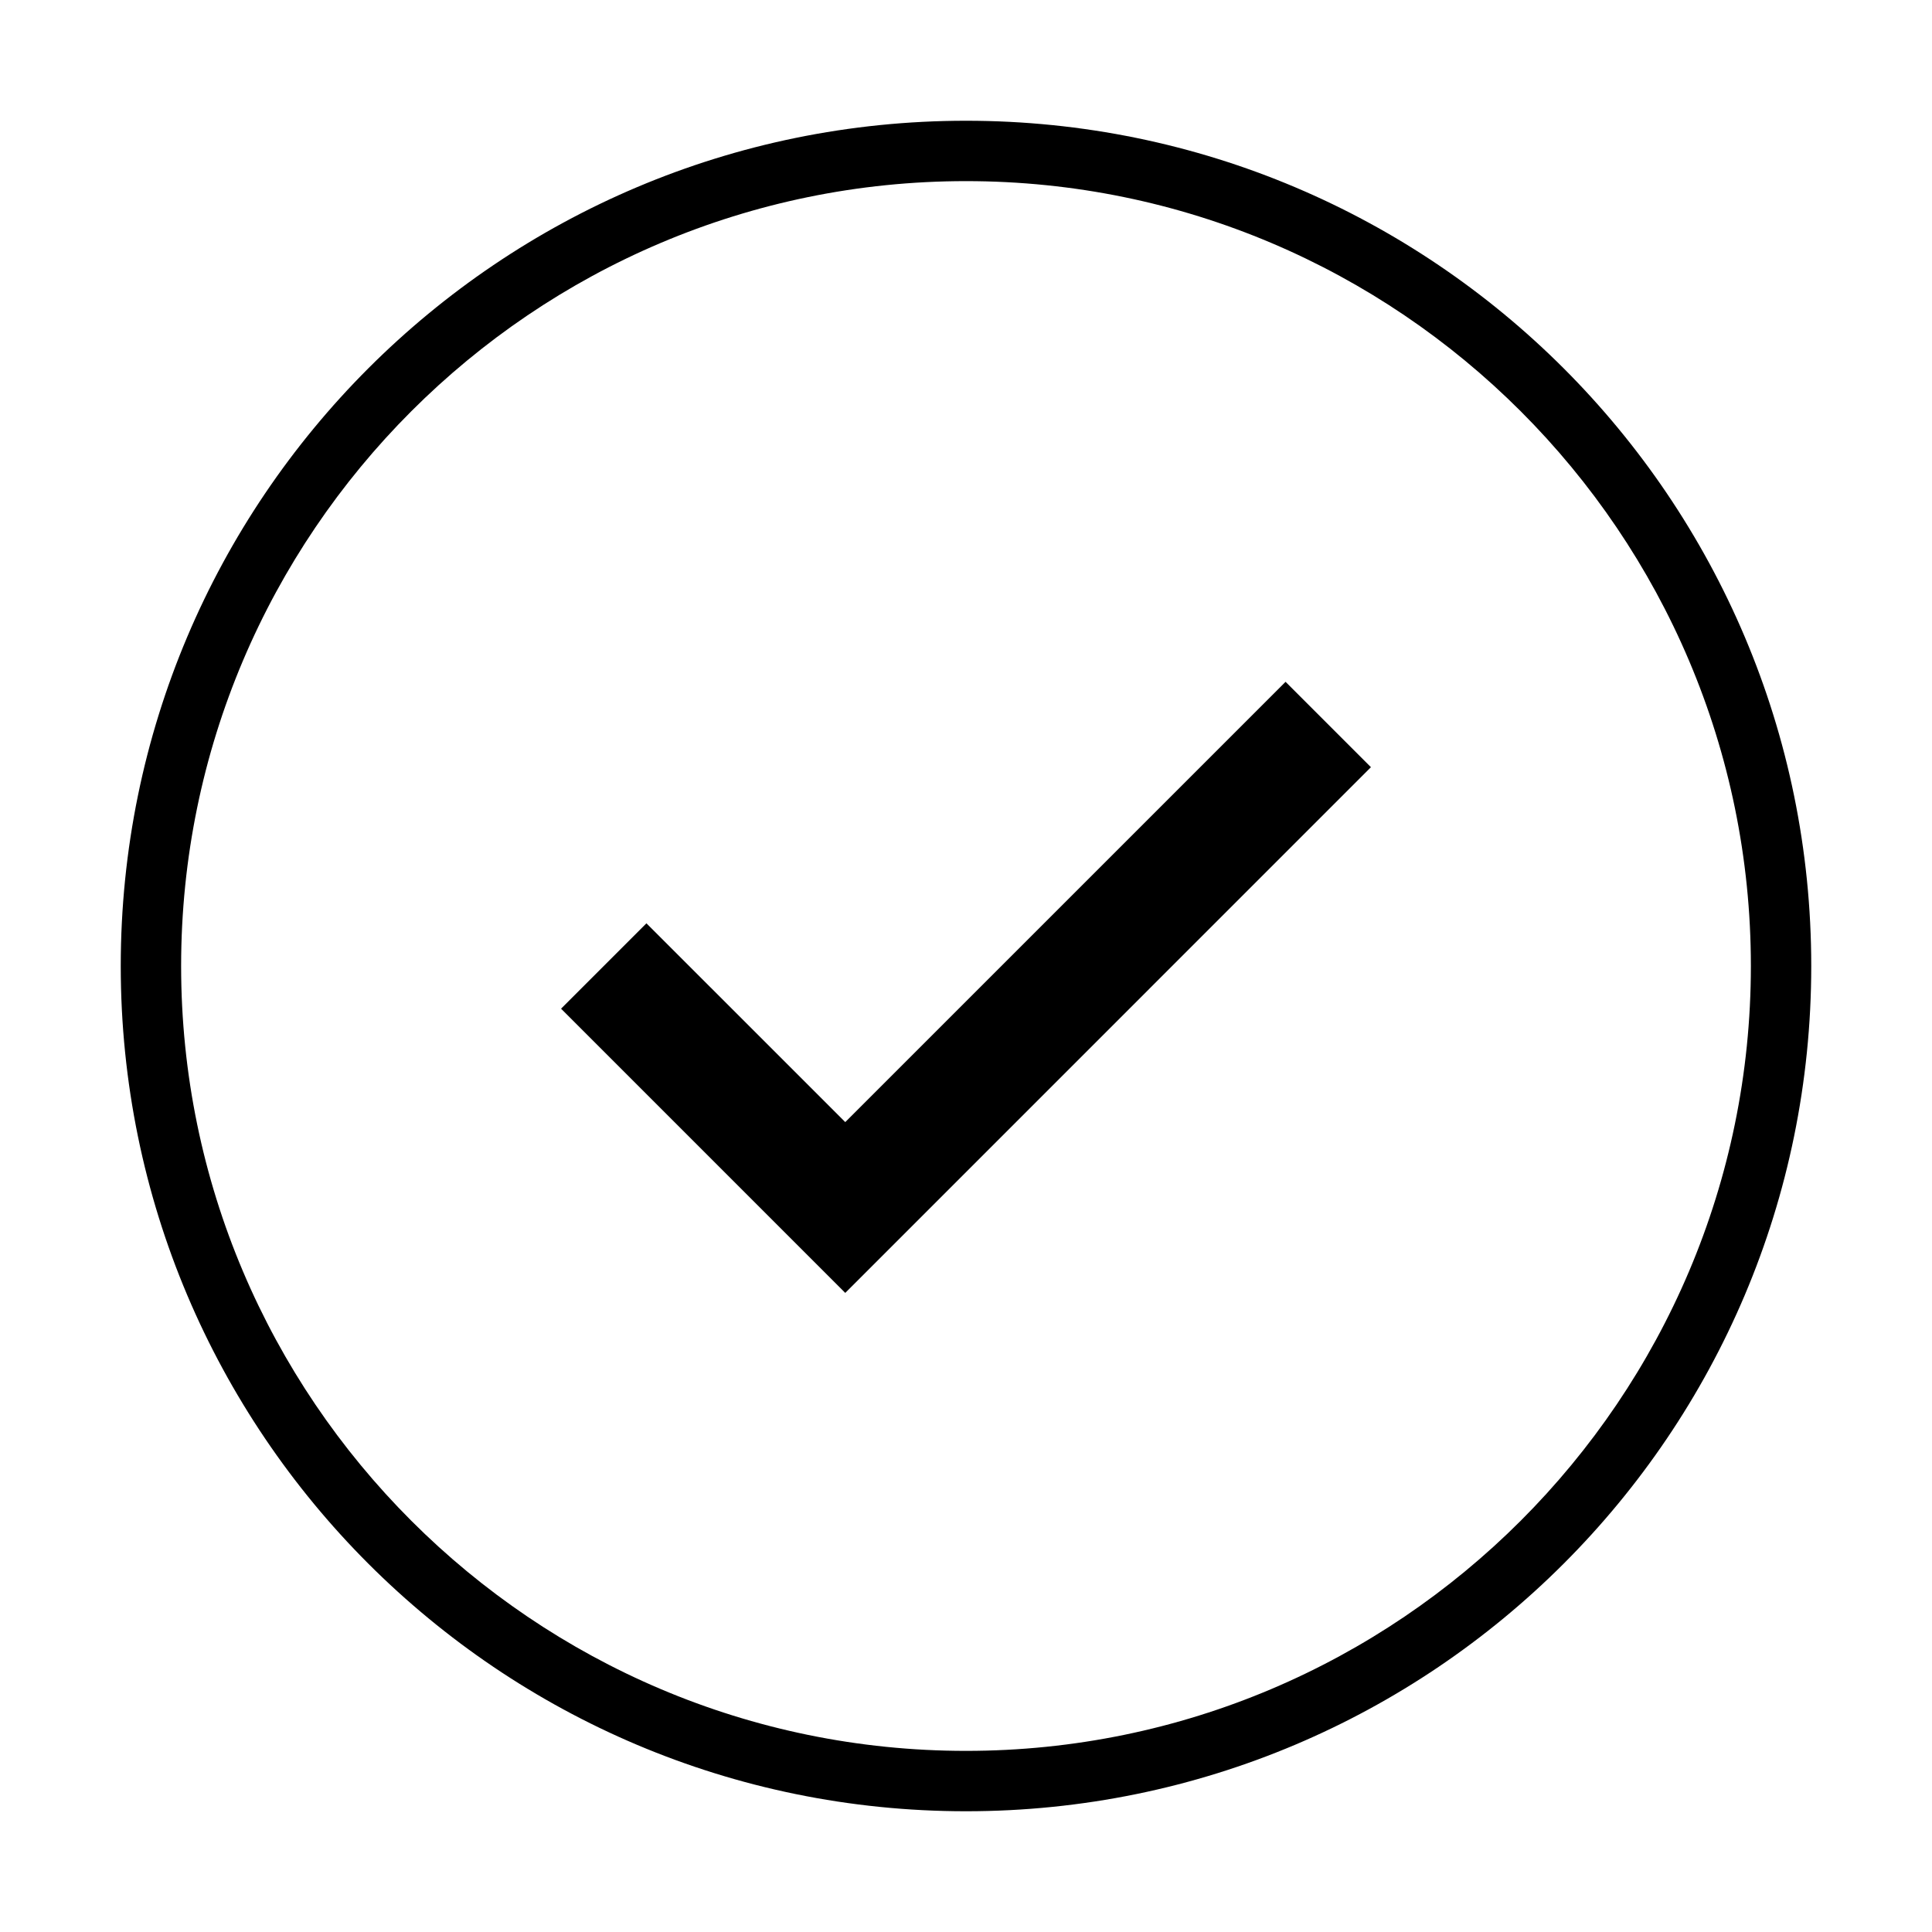
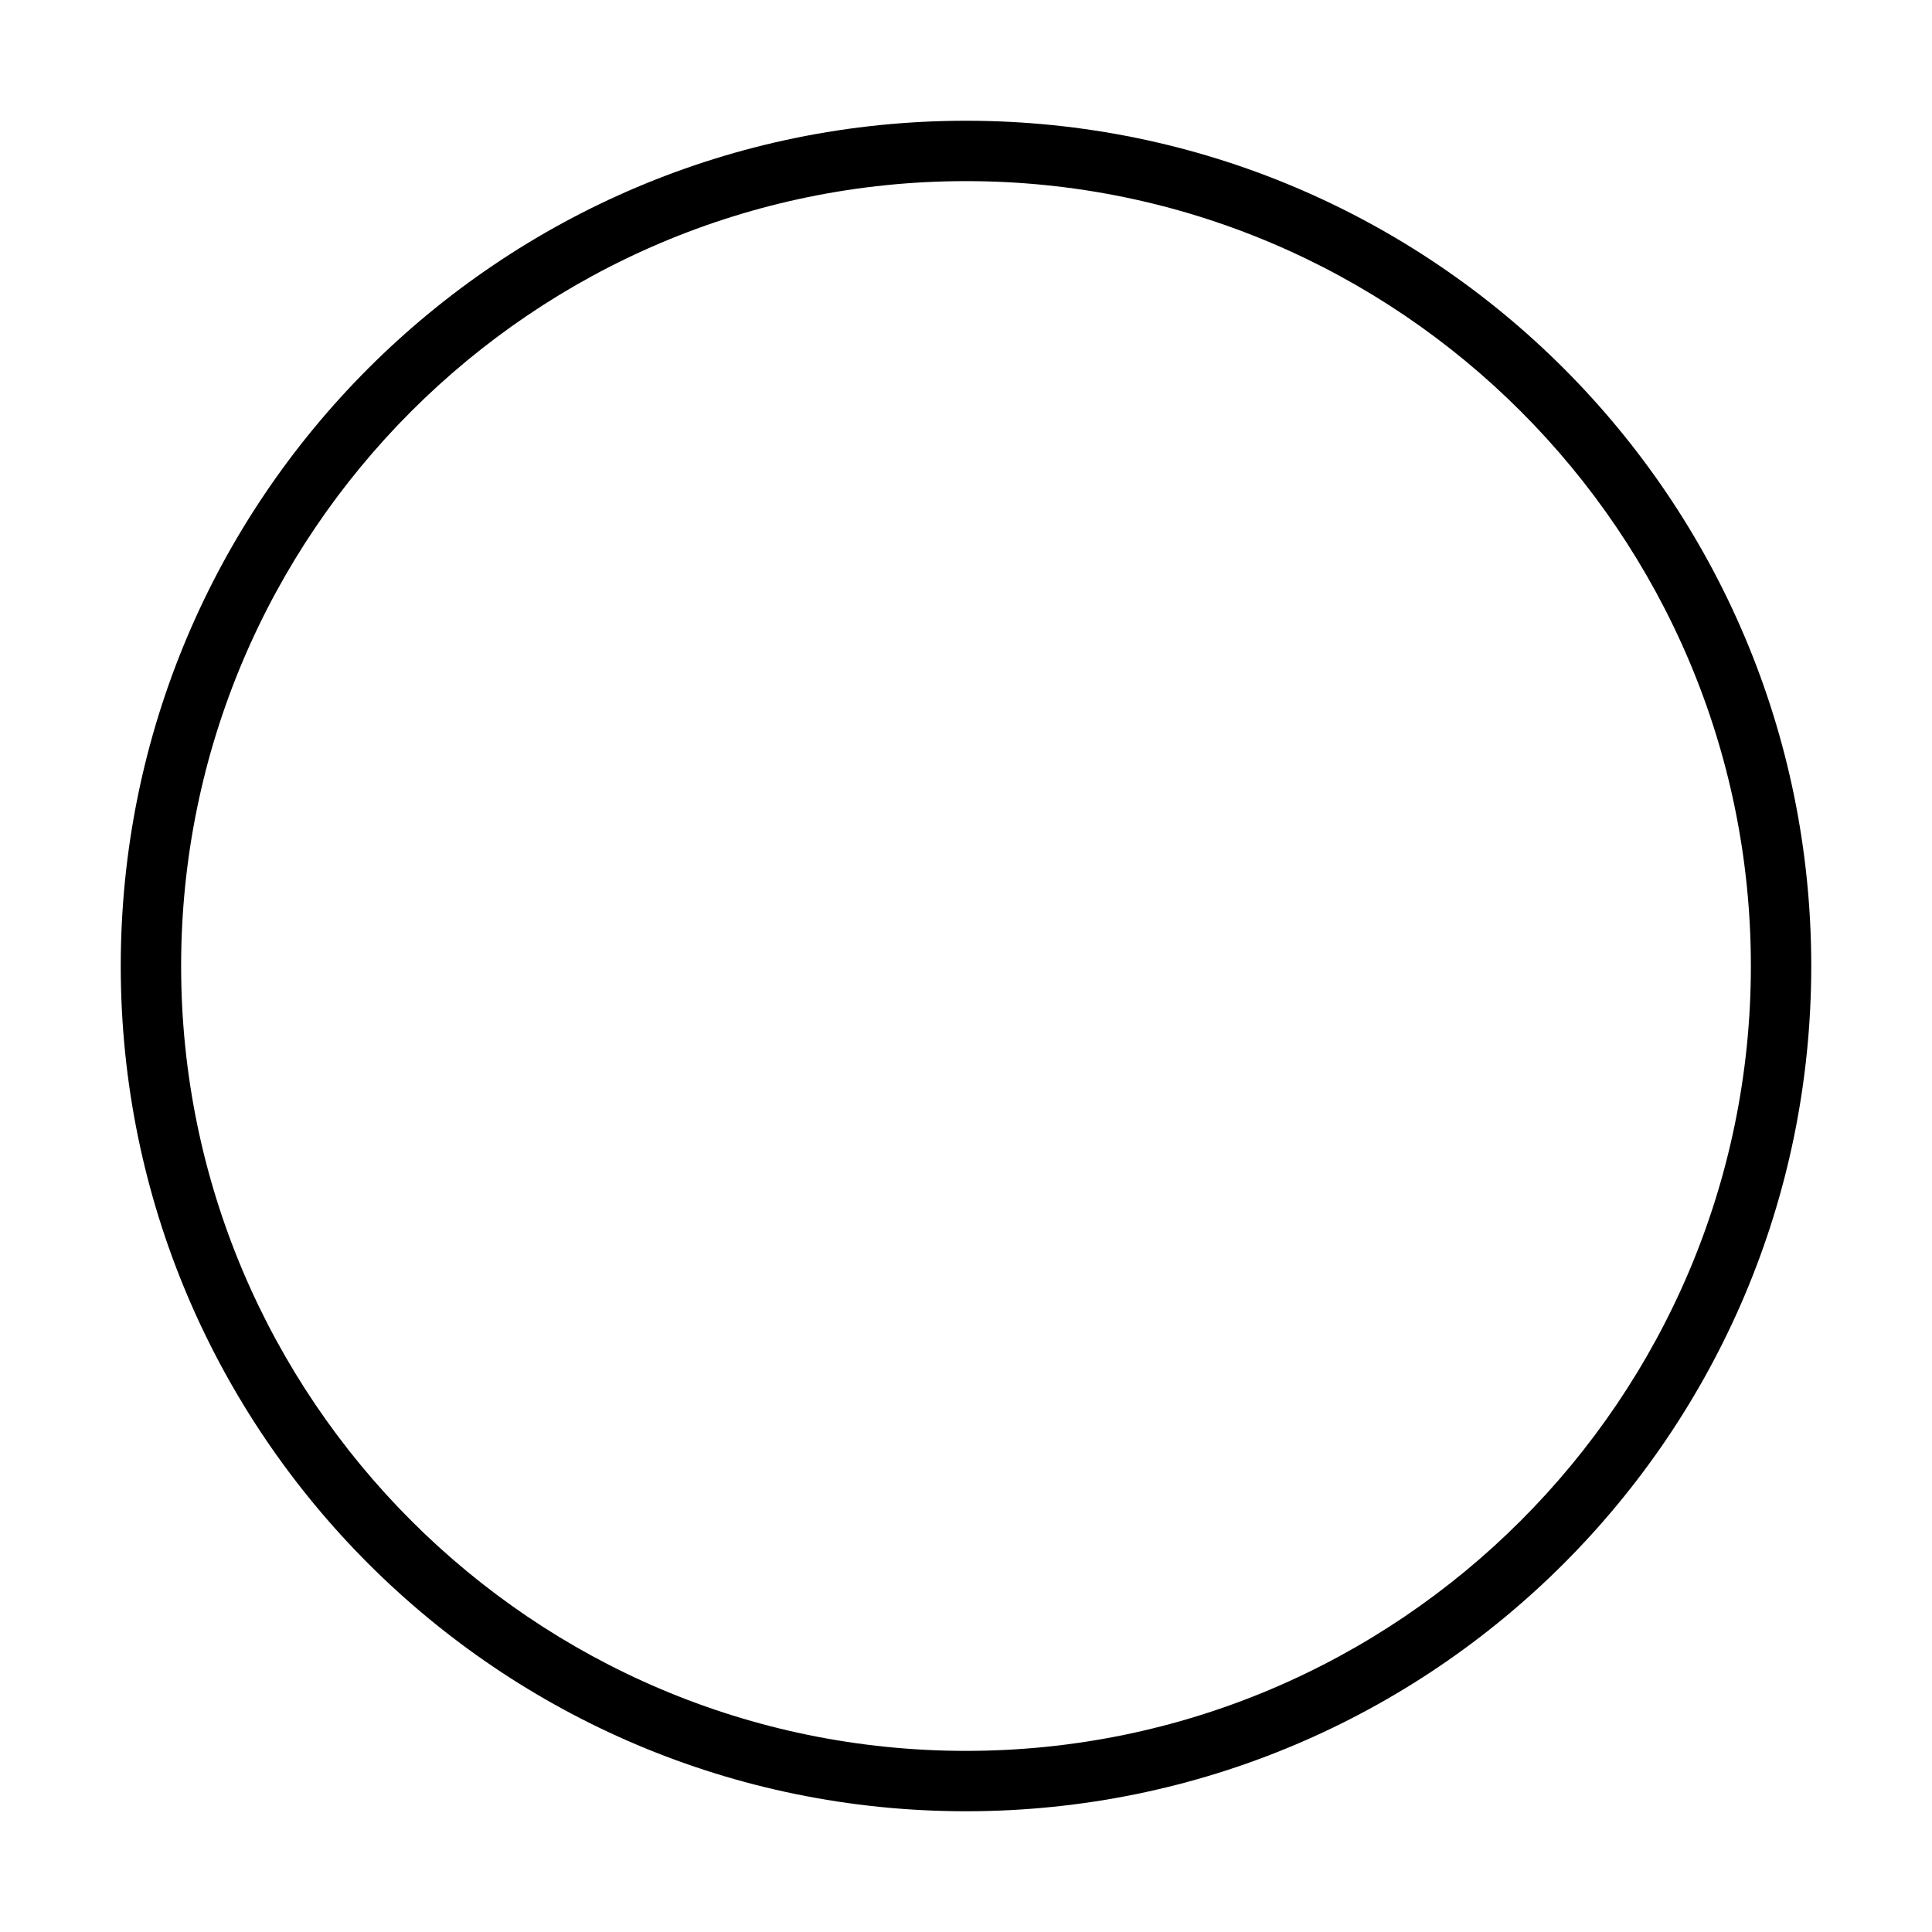
<svg xmlns="http://www.w3.org/2000/svg" viewBox="0 0 64 64" style="enable-background:new 0 0 64 64">
-   <path d="M28 37.171L21.414 30.586 18.586 33.414 28 42.829 45.414 25.414 42.586 22.586z" />
  <path d="M32,4C16.537,4,4,16.537,4,32s12.537,28,28,28c15.463,0,28-12.537,28-28S47.463,4,32,4z M32,58C17.664,58,6,46.336,6,32 S17.664,6,32,6c14.336,0,26,11.664,26,26S46.336,58,32,58z" />
</svg>